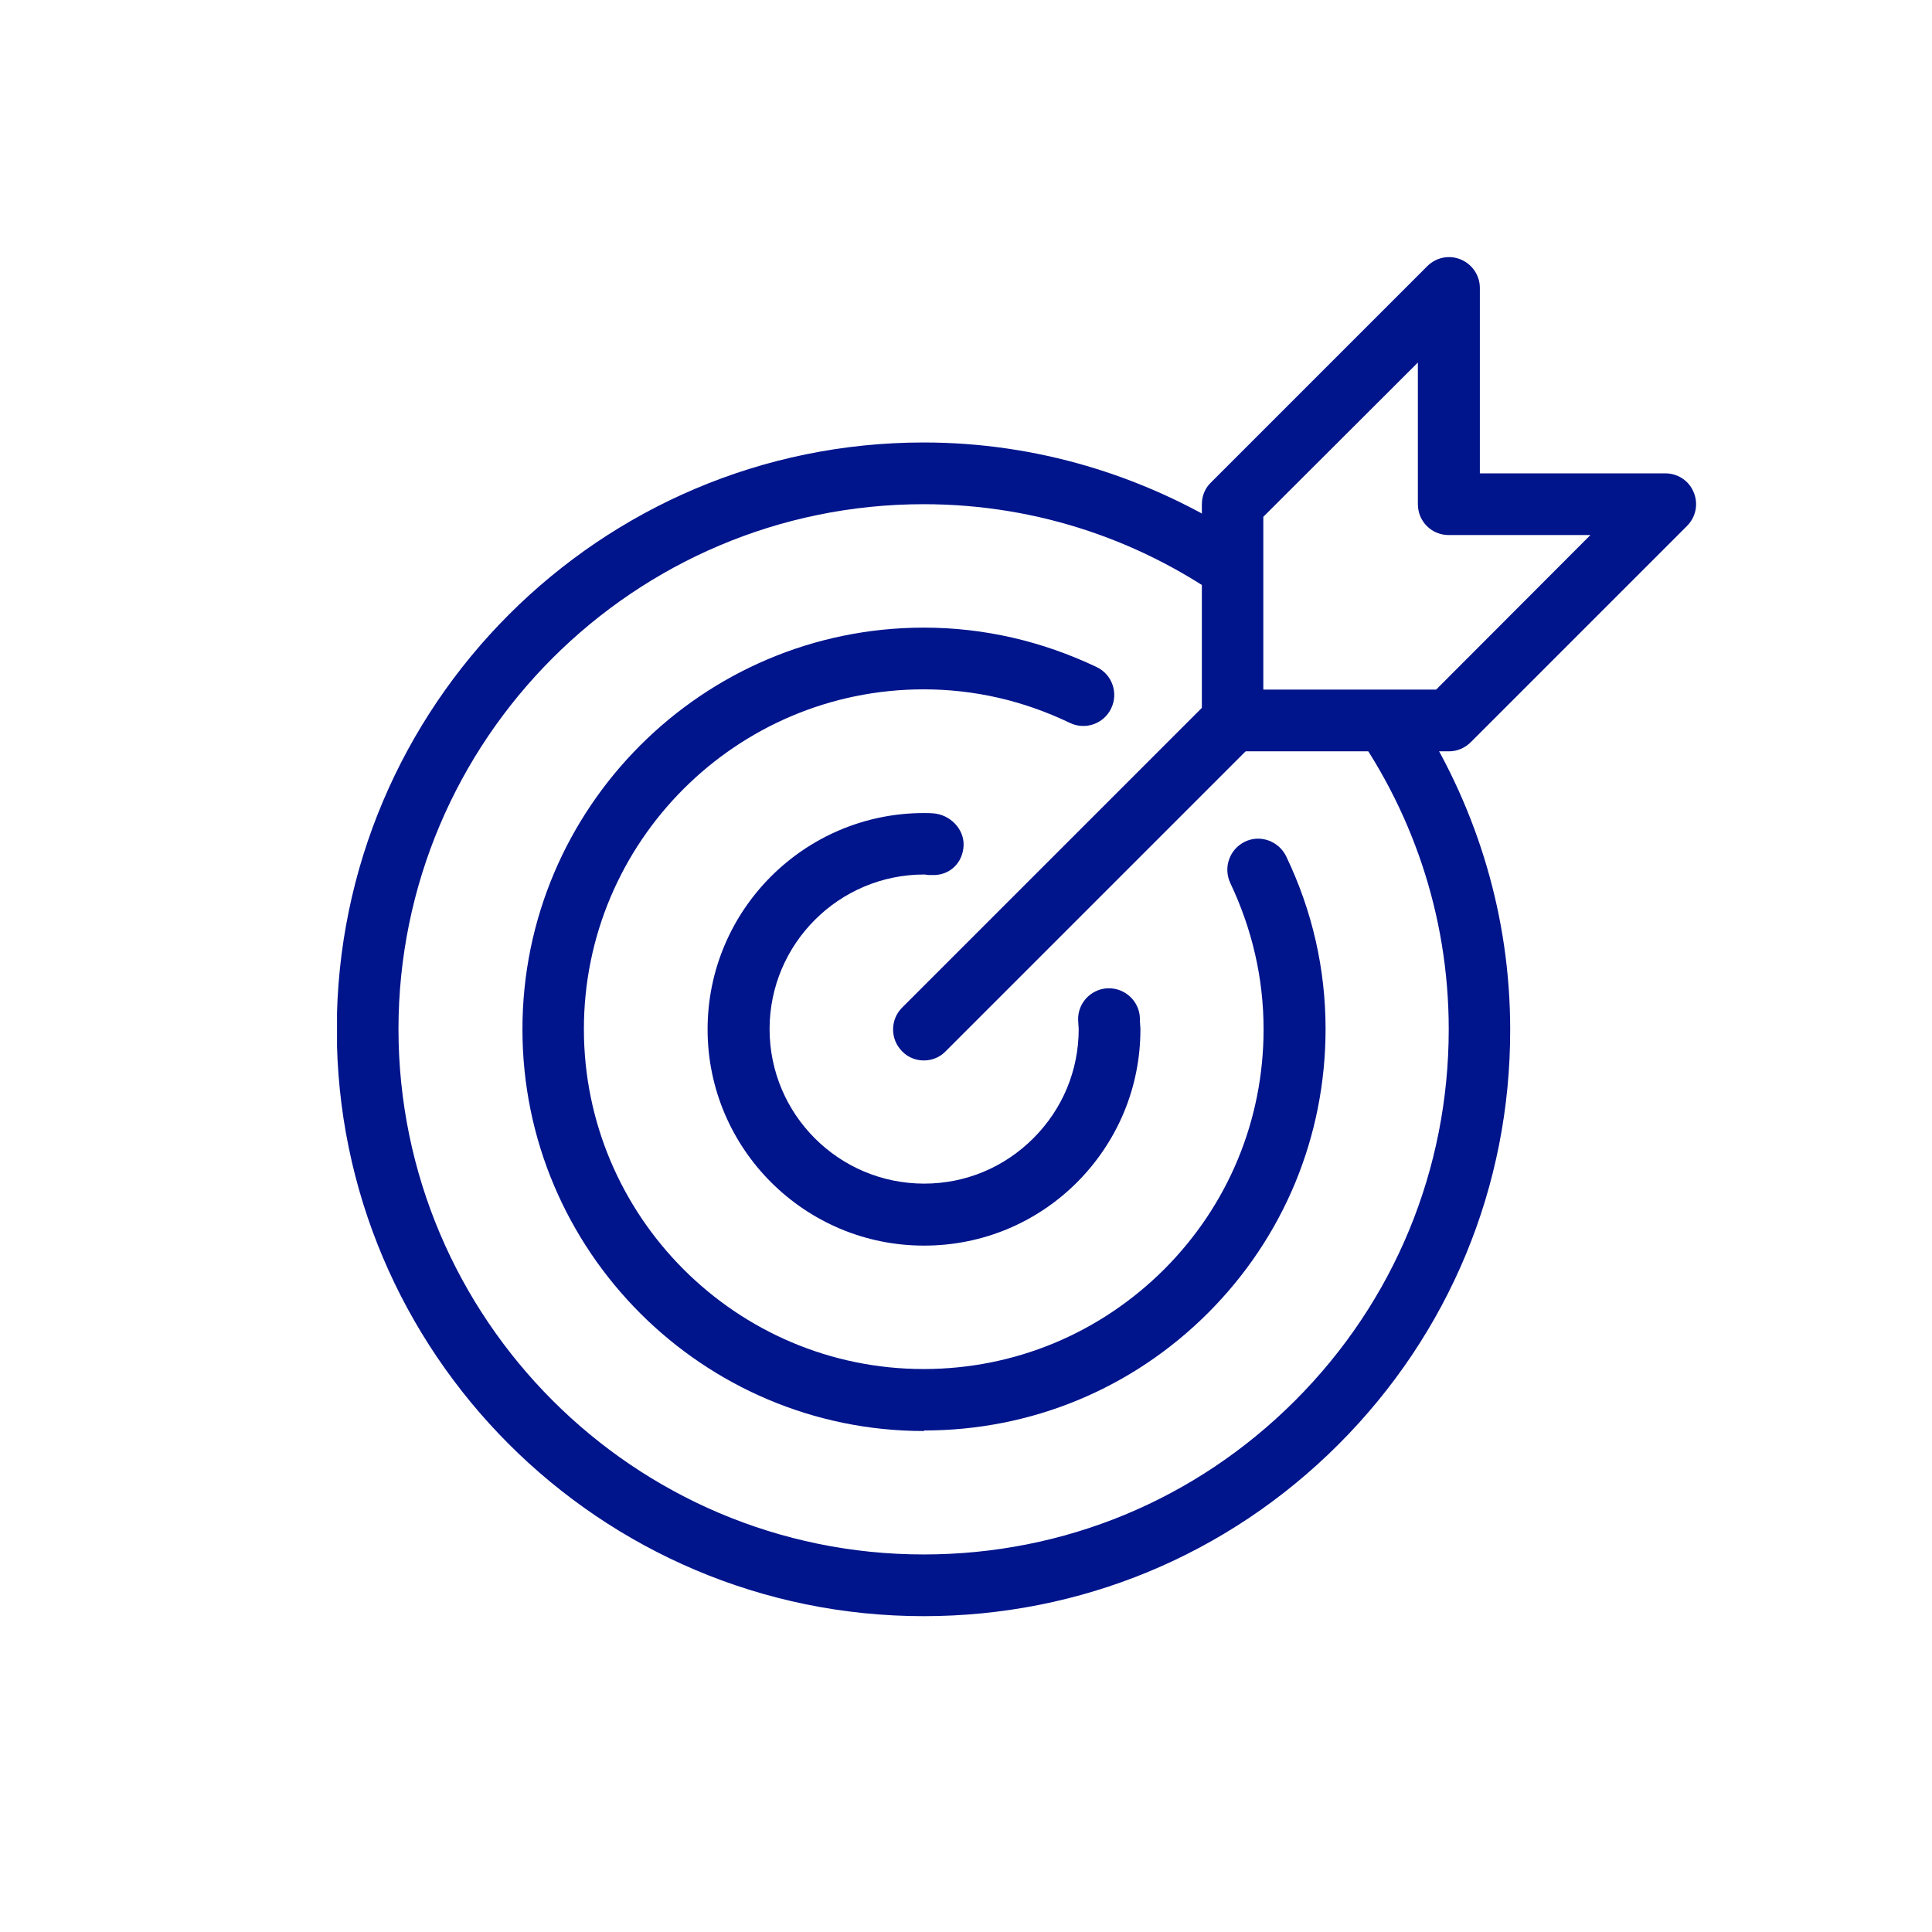
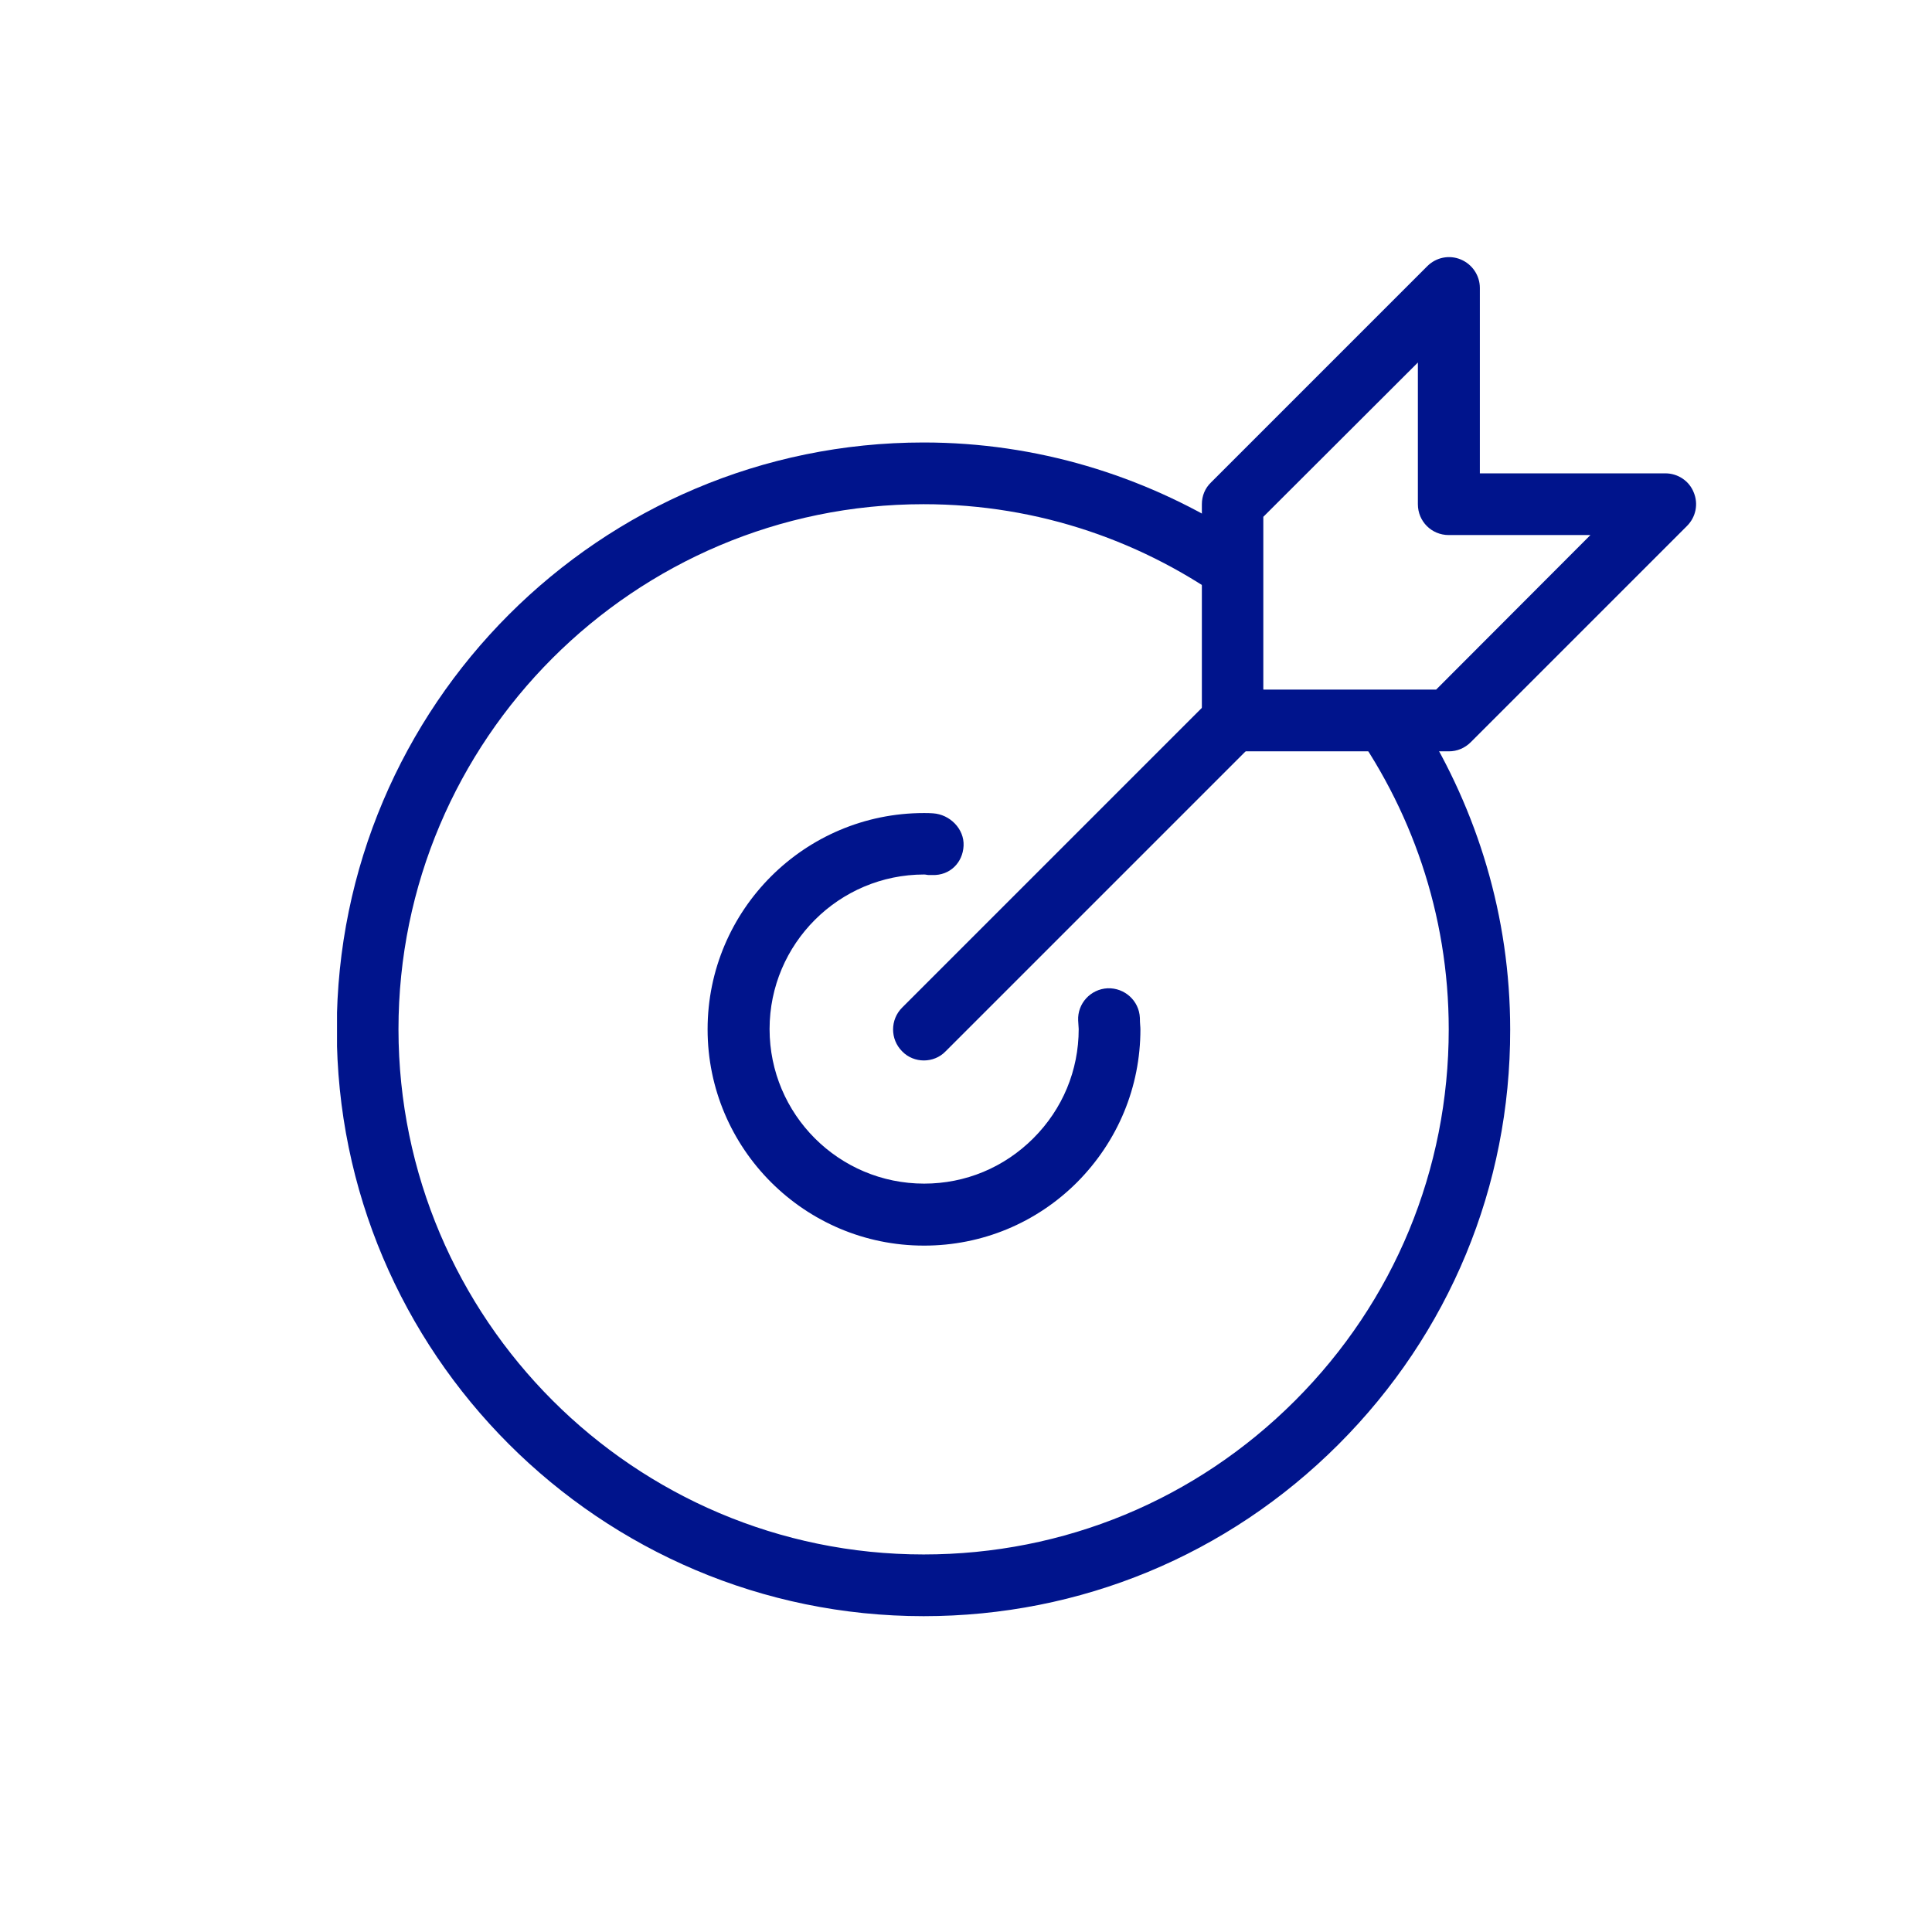
<svg xmlns="http://www.w3.org/2000/svg" id="Layer_1" version="1.1" viewBox="0 0 72 72">
  <defs>
    <style>
      .st0 {
        fill: none;
      }

      .st1 {
        fill: #00148c;
      }

      .st2 {
        clip-path: url(#clippath);
      }
    </style>
    <clipPath id="clippath">
      <rect class="st0" x="12.56" y="9.59" width="50.65" height="50.64" />
    </clipPath>
  </defs>
  <g id="Target_Systems">
    <g id="Target_Systems1">
      <g class="st2">
        <g>
          <path class="st1" d="M33.62,37.55c-.45.45-.45,1.18,0,1.63.22.23.52.34.81.34s.59-.11.81-.34l12.33-12.33h-1.63v-1.62l-12.32,12.32Z" />
          <path class="st1" d="M50.21,26.85c2.37,3.23,3.78,7.2,3.78,11.51,0,5.22-2.03,10.14-5.73,13.84s-8.61,5.73-13.84,5.73c-10.79,0-19.56-8.78-19.57-19.57,0-10.79,8.78-19.57,19.57-19.57,4.31,0,8.28,1.41,11.51,3.79v-2.78c-3.35-2.08-7.29-3.31-11.51-3.31-12.06,0-21.86,9.81-21.87,21.87,0,12.06,9.81,21.87,21.87,21.87,5.84,0,11.33-2.27,15.46-6.4s6.41-9.62,6.4-15.46c0-4.23-1.23-8.16-3.31-11.51h-2.78.02Z" />
          <path class="st1" d="M47.09,25.7h6.43l5.75-5.76h-5.28c-.64,0-1.15-.51-1.15-1.15v-5.28l-5.76,5.75v6.43h0ZM54,28h-8.06c-.64,0-1.15-.51-1.15-1.15v-8.06c0-.31.12-.6.34-.81l8.06-8.06c.33-.33.82-.43,1.25-.25s.71.6.71,1.06v6.91h6.91c.47,0,.89.28,1.06.71.18.43.08.92-.25,1.25l-8.06,8.06c-.22.22-.51.34-.81.34" />
          <path class="st1" d="M34.43,46.42c-4.44,0-8.06-3.61-8.06-8.06s3.62-8.06,8.06-8.06c.11,0,.23,0,.34.01.63.04,1.17.58,1.14,1.21s-.51,1.11-1.16,1.09h-.13c-.06,0-.12-.02-.18-.02-3.17,0-5.76,2.58-5.76,5.76s2.58,5.76,5.76,5.76c1.54,0,2.98-.6,4.07-1.69s1.69-2.53,1.69-4.07l-.02-.32c-.03-.63.46-1.17,1.1-1.2.63-.02,1.17.46,1.2,1.1,0,.22.02.32.02.43,0,2.15-.84,4.17-2.36,5.7-1.52,1.52-3.55,2.36-5.7,2.36" />
-           <path class="st1" d="M34.43,53.33c-8.25,0-14.96-6.72-14.96-14.97s6.71-14.97,14.96-14.97h0c2.23,0,4.4.5,6.44,1.47.57.27.82.96.54,1.54-.27.57-.96.82-1.54.54-1.73-.83-3.56-1.25-5.45-1.25h0c-6.98,0-12.66,5.68-12.66,12.66s5.68,12.67,12.66,12.67c3.38,0,6.56-1.32,8.96-3.71,2.39-2.39,3.71-5.57,3.71-8.95,0-1.89-.42-3.72-1.24-5.45-.27-.58-.03-1.26.54-1.54s1.26-.03,1.54.54c.98,2.04,1.47,4.21,1.47,6.44,0,4-1.56,7.76-4.38,10.58s-6.58,4.38-10.58,4.38" />
        </g>
      </g>
    </g>
  </g>
</svg>